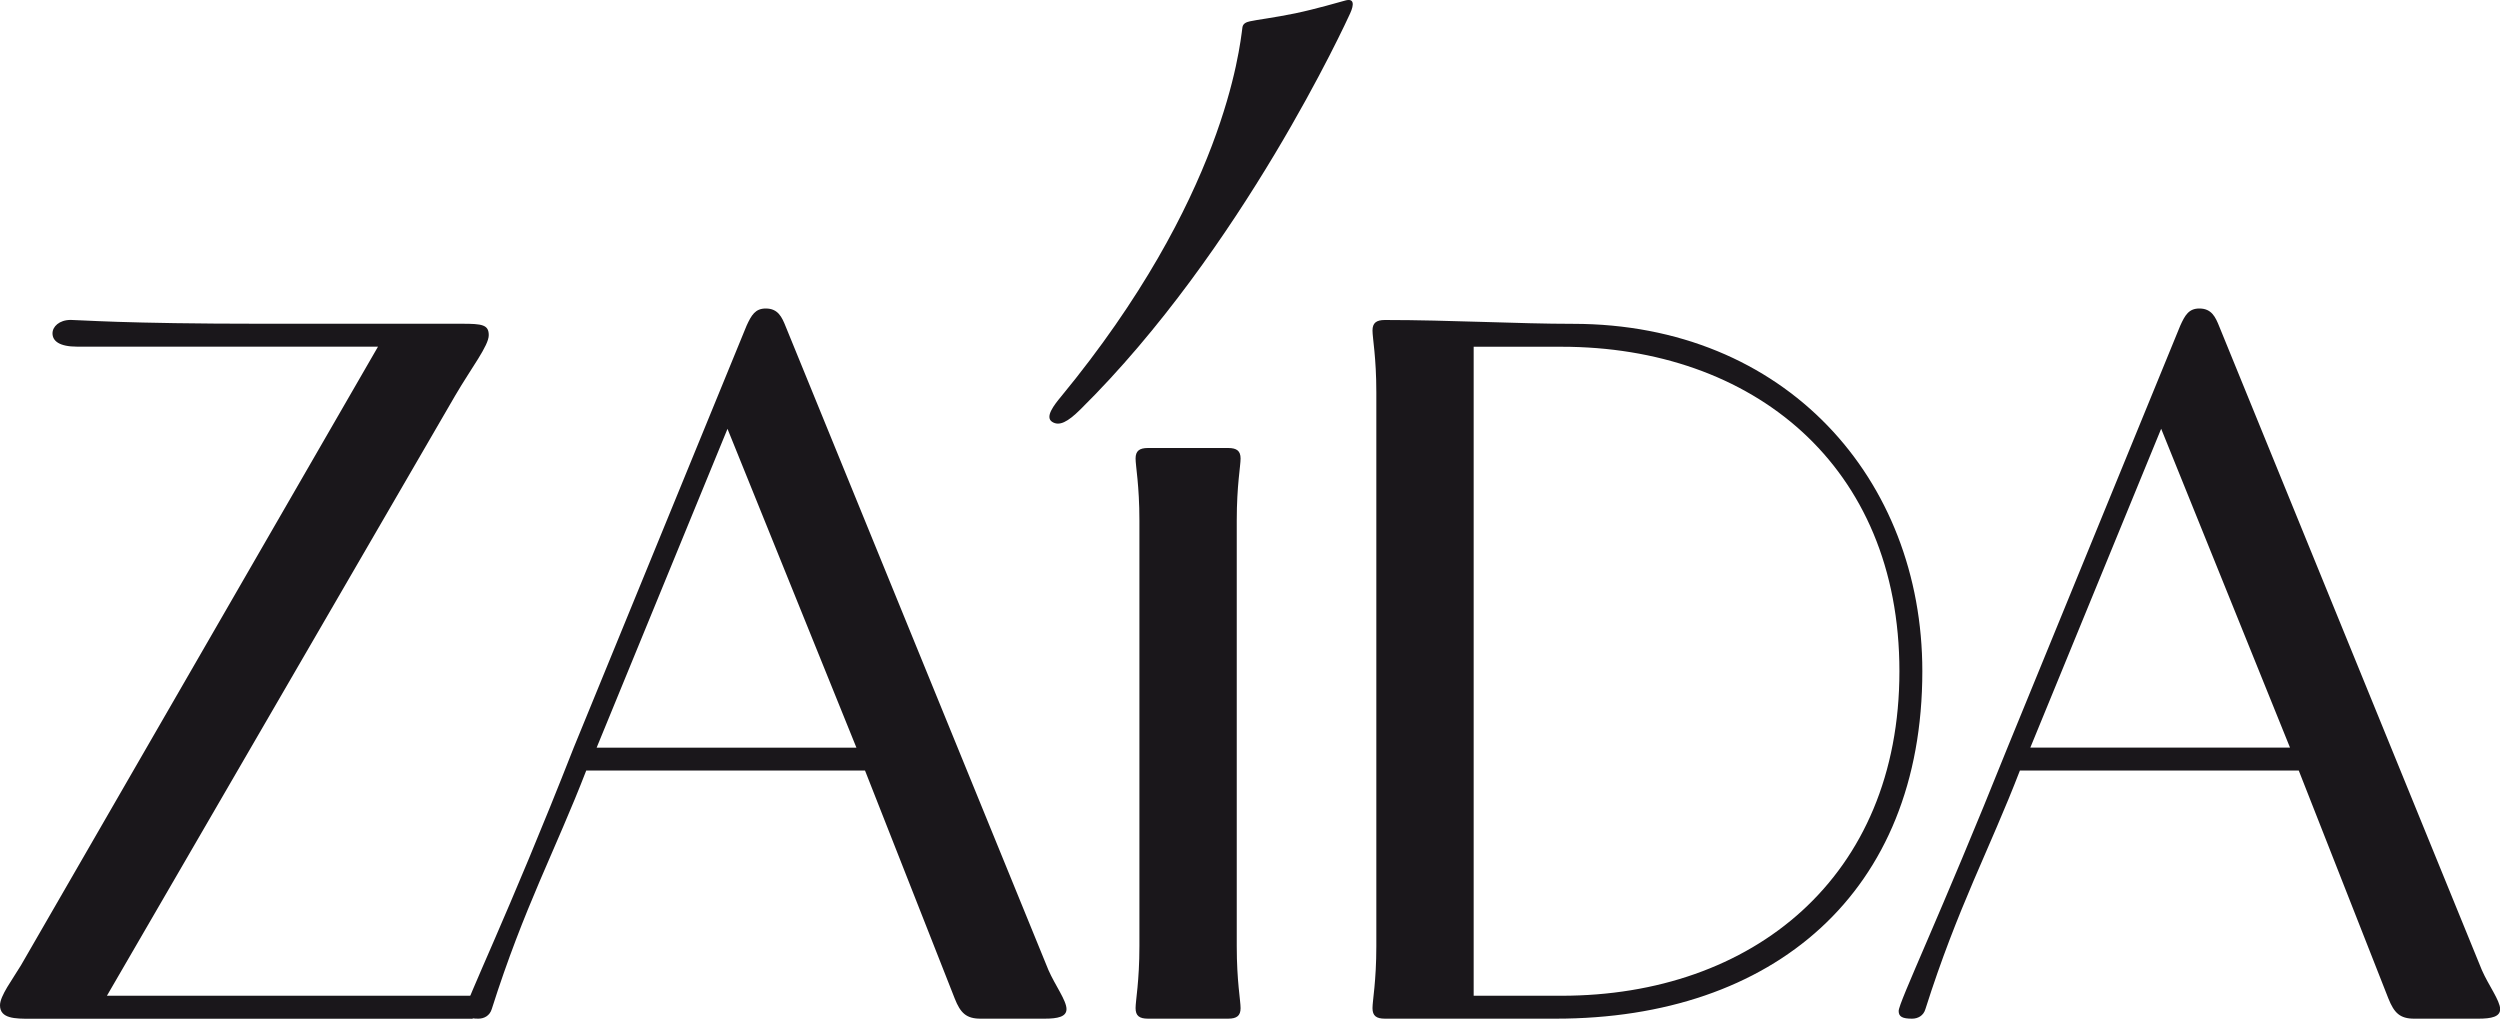
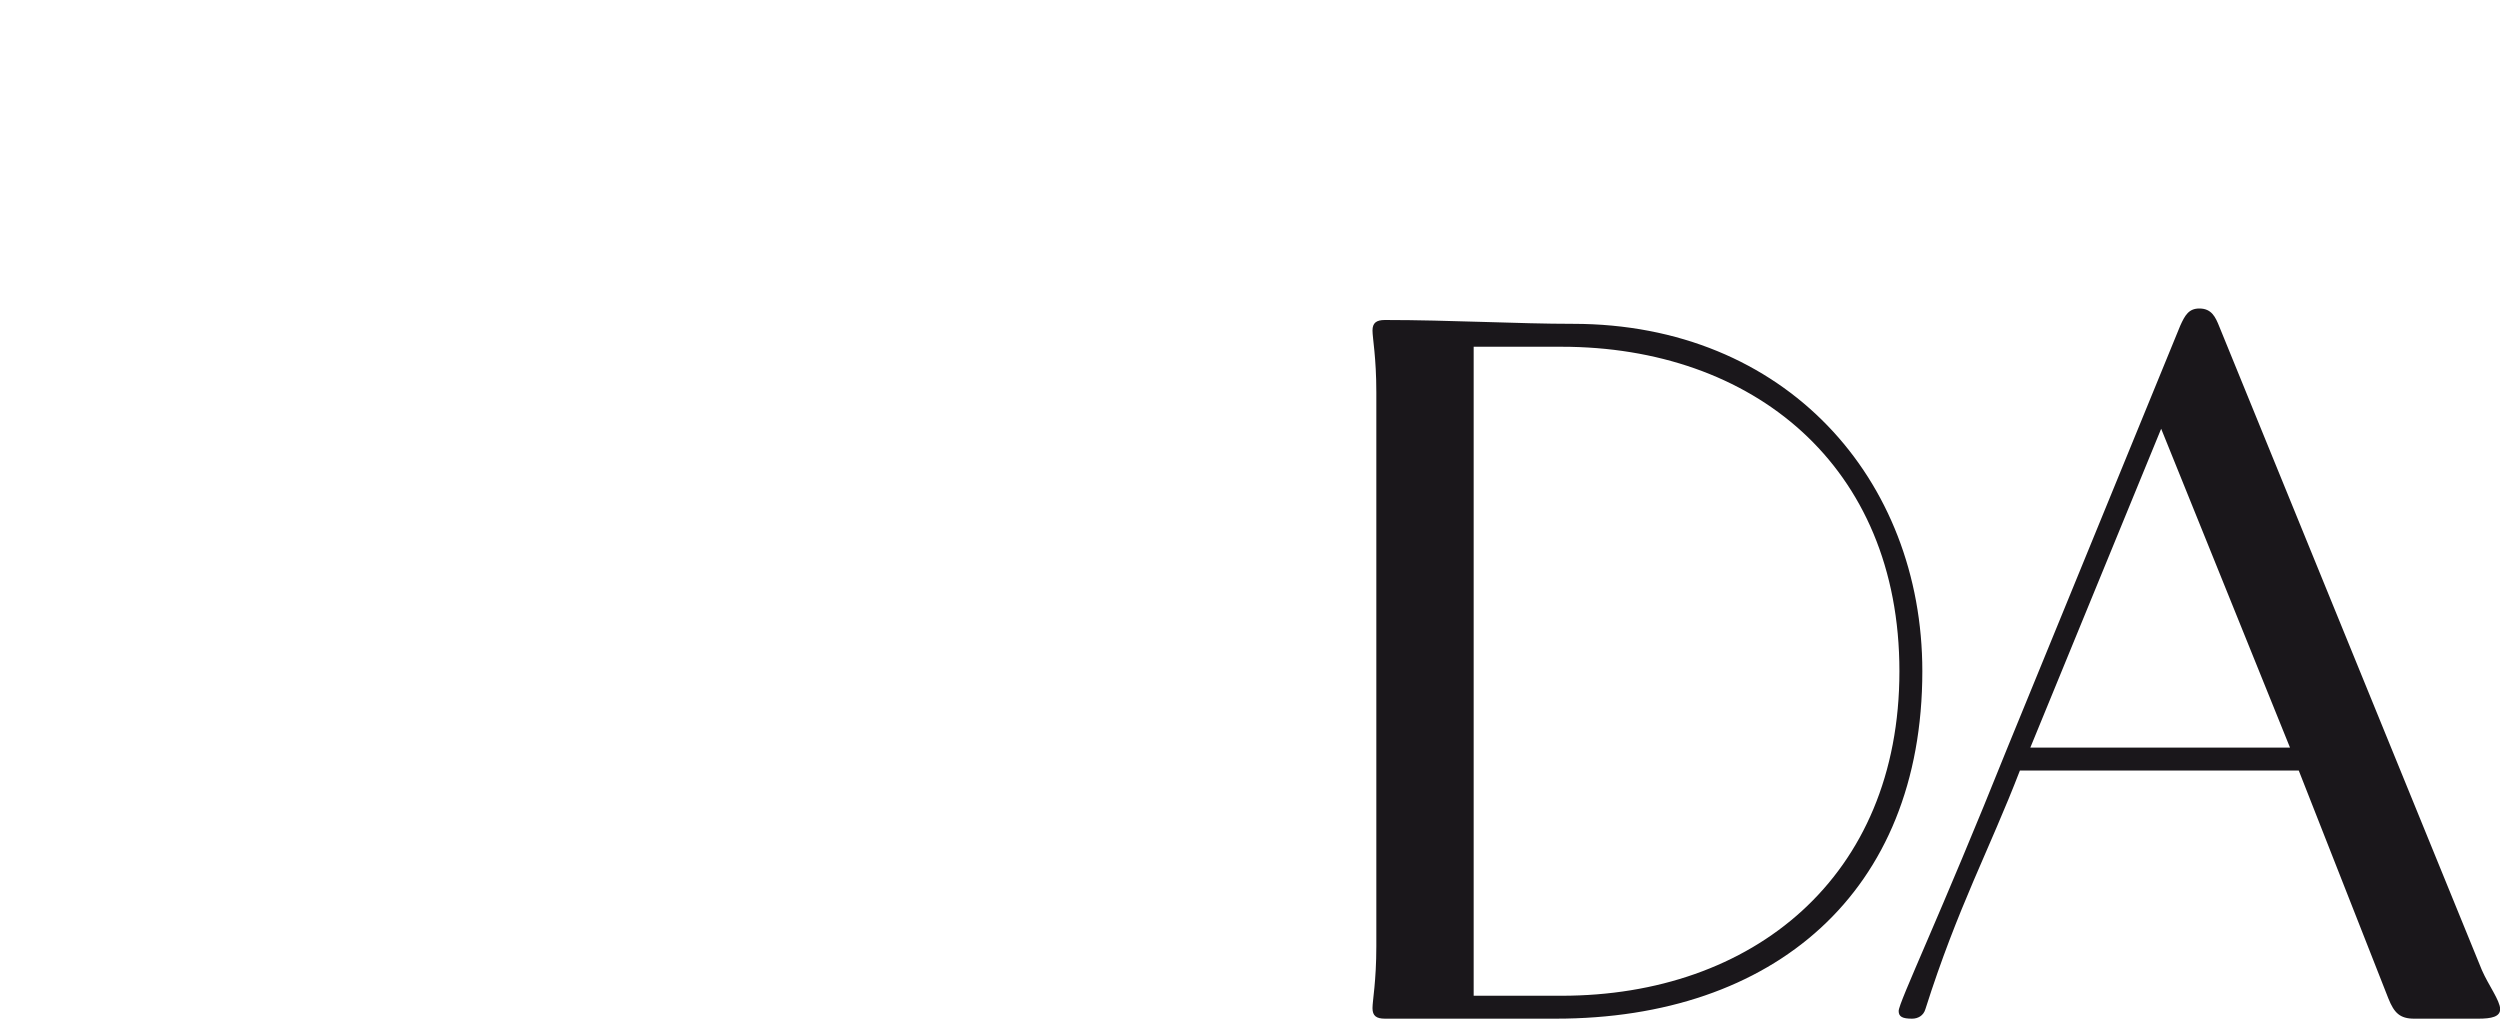
<svg xmlns="http://www.w3.org/2000/svg" version="1.1" id="Ebene_1" x="0px" y="0px" viewBox="0 0 300 122.24" style="enable-background:new 0 0 300 122.24;" xml:space="preserve">
  <style type="text/css">
	.st0{fill:#1A171B;}
</style>
  <g>
-     <path class="st0" d="M56.72,119.49H12.83l41.81-72.05c1.95-3.33,4.01-5.96,4.01-7.22c0-1.26-0.8-1.37-3.21-1.37H31.61   c-16.95,0-22.11-0.46-23.14-0.46C7.1,38.4,6.3,39.2,6.3,40c0,0.91,0.8,1.6,2.98,1.6h36.08L2.52,115.83   C1.49,117.55,0,119.49,0,120.64c0,1.61,1.83,1.61,3.67,1.61h53.05V119.49L56.72,119.49z" />
-     <path class="st0" d="M94.29,39.2c-0.46-1.15-0.92-2.18-2.4-2.18c-1.26,0-1.72,0.8-2.3,2.06L68.85,89.71   C60.9,109.98,55.8,120.3,55.8,121.32c0,0.69,0.46,0.92,1.6,0.92c0.69,0,1.37-0.35,1.61-1.15c3.89-12.25,7.67-19.13,11.34-28.63   h33.45l10.77,27.37c0.68,1.72,1.38,2.41,3.09,2.41h7.68c1.61,0,2.64-0.23,2.64-1.15c0-1.03-1.37-2.86-2.17-4.69L94.29,39.2   L94.29,39.2z M71.6,89.71L87.3,51.46l15.47,38.26H71.6L71.6,89.71z" />
-     <path class="st0" d="M148.87,55.02c0-0.91-0.46-1.26-1.49-1.26h-9.62c-1.03,0-1.49,0.35-1.49,1.26c0,0.92,0.46,3.21,0.46,7.45   v51.06c0,4.24-0.46,6.53-0.46,7.45c0,0.92,0.46,1.26,1.49,1.26h9.62c1.03,0,1.49-0.35,1.49-1.26c0-0.92-0.46-3.21-0.46-7.45V62.47   C148.41,58.23,148.87,55.94,148.87,55.02L148.87,55.02z" />
    <path class="st0" d="M188.76,38.86c-6.53,0-14.78-0.46-22.57-0.46c-1.03,0-1.49,0.35-1.49,1.26c0,0.92,0.46,3.21,0.46,7.44v66.43   c0,4.24-0.46,6.53-0.46,7.45c0,0.92,0.46,1.26,1.49,1.26h20.5c26.12,0,43.99-15.12,43.99-41.7   C230.68,57.52,214.3,38.86,188.76,38.86L188.76,38.86z M187.38,119.49h-10.54V41.61h10.54c22.91,0,40.55,14.2,40.55,38.94   C227.93,105.29,210.29,119.49,187.38,119.49L187.38,119.49z" />
    <path class="st0" d="M297.82,116.4l-31.5-77.2c-0.46-1.15-0.92-2.18-2.4-2.18c-1.26,0-1.72,0.8-2.29,2.06l-20.73,50.63   c-8.12,20.27-13.06,30.58-13.06,31.61c0,0.69,0.46,0.92,1.61,0.92c0.69,0,1.37-0.35,1.6-1.15c3.89-12.25,7.68-19.13,11.34-28.63   h33.46l10.76,27.37c0.69,1.72,1.38,2.41,3.1,2.41h7.68c1.6,0,2.63-0.23,2.63-1.15C300,120.06,298.62,118.23,297.82,116.4   L297.82,116.4z M243.64,89.71l15.7-38.26l15.46,38.26H243.64L243.64,89.71z" />
  </g>
  <g>
-     <path class="st0" d="M149.09,3.29c0.06-0.48,0.49-0.64,0.89-0.73c0.66-0.16,3.04-0.46,5.45-0.96c2.57-0.54,5.25-1.34,6.01-1.54   c1.05-0.29,1.07,0.46,0.58,1.54c-0.38,0.84-13,28.41-32.39,47.55c-1.49,1.47-2.52,2.04-3.39,1.46c-0.86-0.58,0.24-2,1.08-3.01   C146.91,23.8,148.75,5.86,149.09,3.29z" />
-   </g>
+     </g>
</svg>